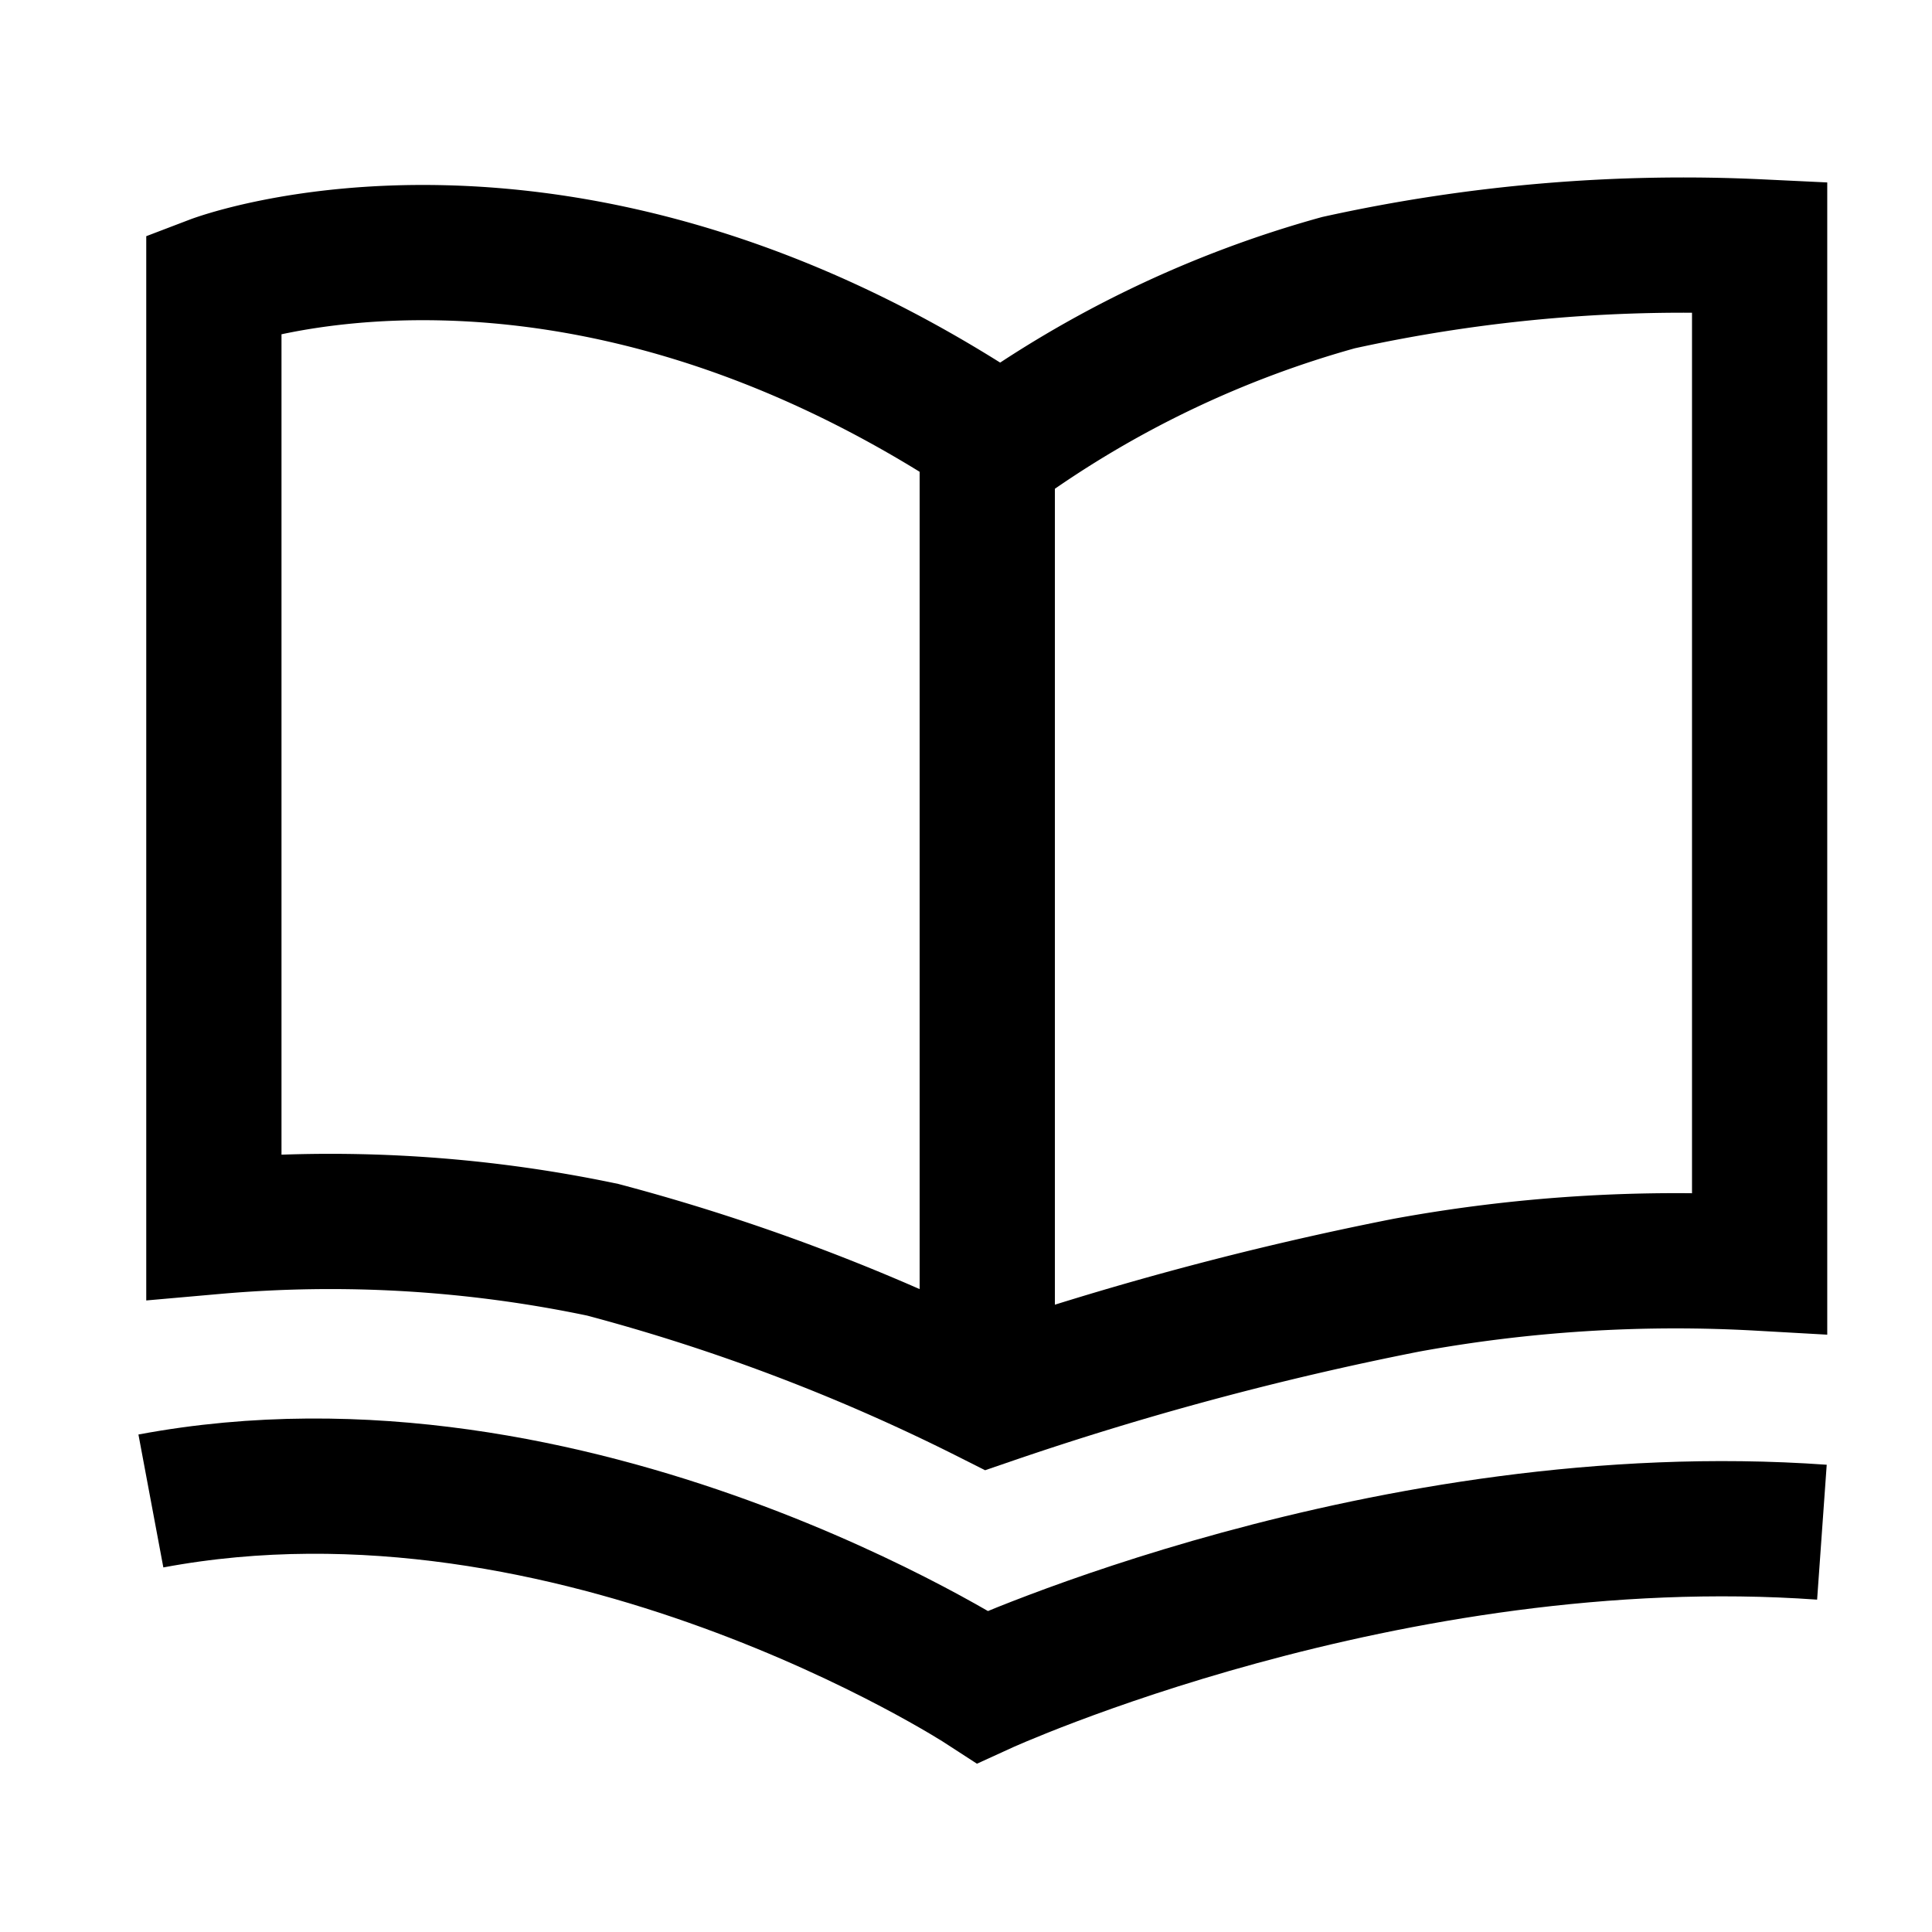
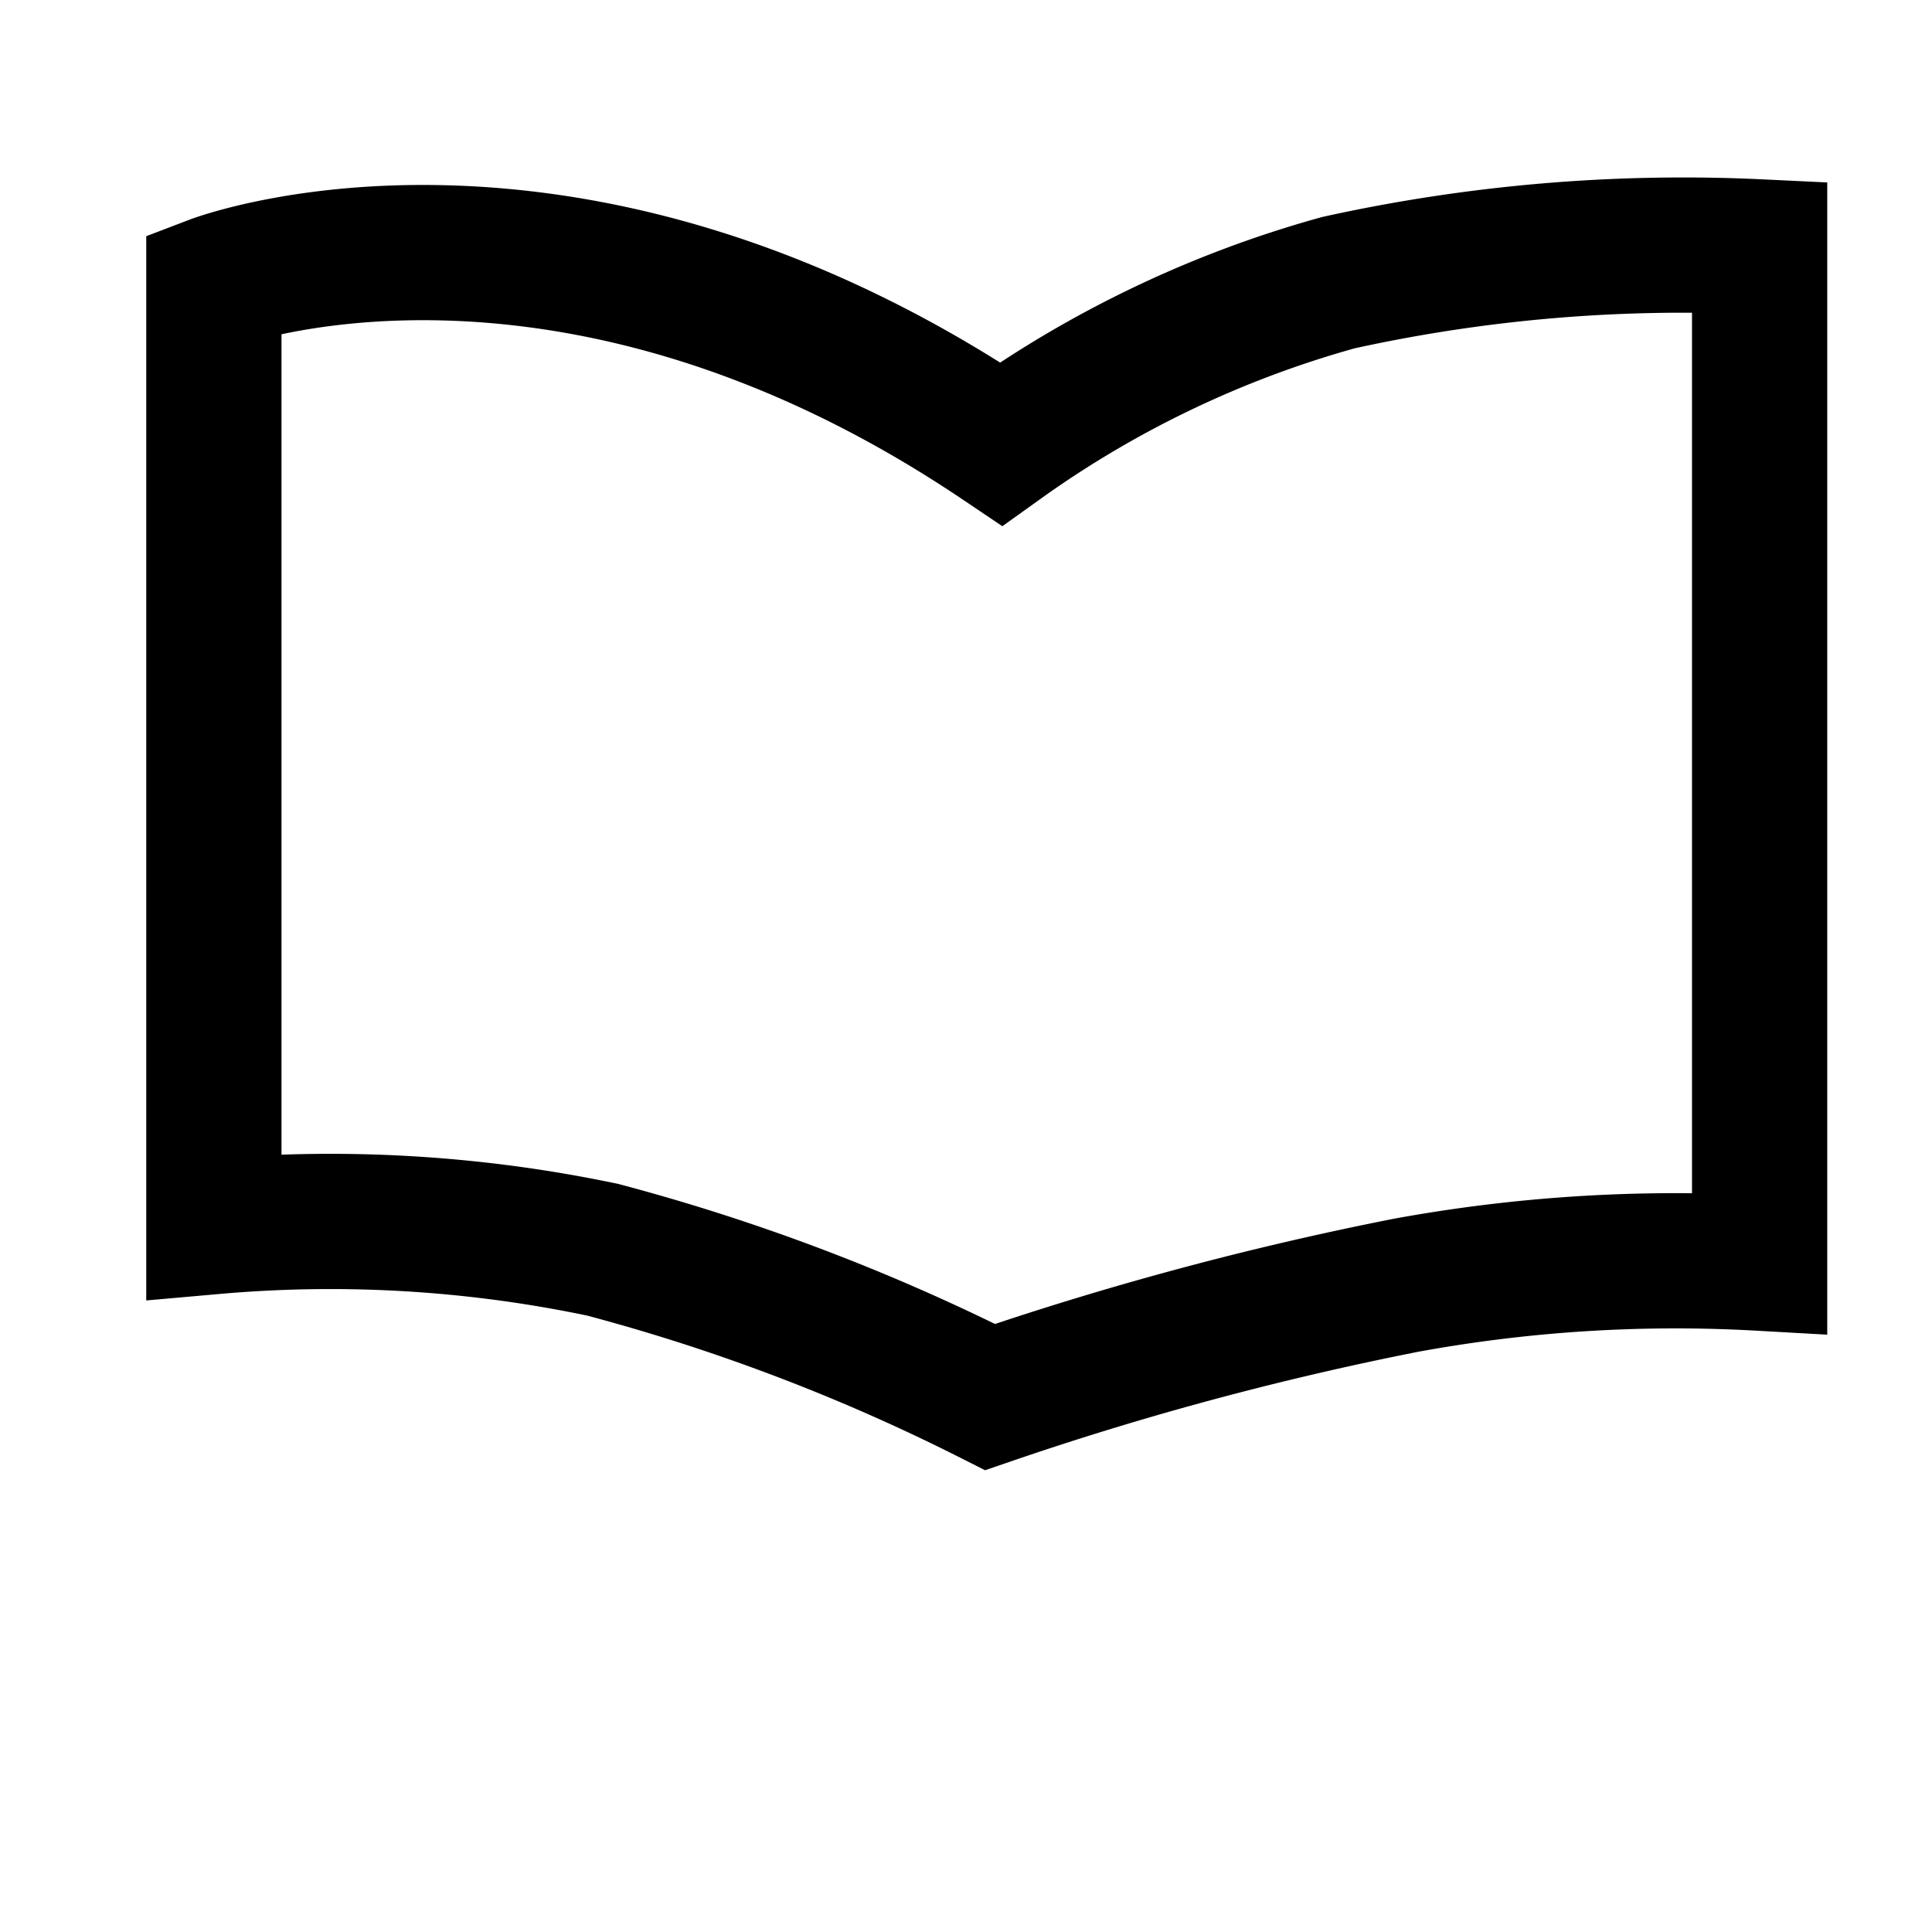
<svg xmlns="http://www.w3.org/2000/svg" width="50" height="50" viewBox="0 0 50 50">
  <defs>
    <clipPath id="clip-path">
      <rect id="Rectangle_16183" data-name="Rectangle 16183" width="50" height="50" transform="translate(278 3440)" fill="#fff" stroke="#707070" stroke-width="1" />
    </clipPath>
  </defs>
  <g id="Mask_Group_25473" data-name="Mask Group 25473" transform="translate(-278 -3440)" clip-path="url(#clip-path)">
    <path id="Path_78013" data-name="Path 78013" d="M-7881.929-4499.179c-11.319-7.626-20.375-4.17-20.375-4.17v24.426a34.256,34.256,0,0,1,10.064.6,51.612,51.612,0,0,1,10.025,3.811,82.417,82.417,0,0,1,10.766-2.893,38.733,38.733,0,0,1,9.149-.572v-26.3a41.439,41.439,0,0,0-10.9.925A27.682,27.682,0,0,0-7881.929-4499.179Z" transform="translate(8185.839 7950.667)" fill="none" stroke="#000" stroke-width="3.5" />
-     <path id="Path_78014" data-name="Path 78014" d="M-7901.5-4499.269v26.192" transform="translate(8205.05 7949.847)" fill="none" stroke="#000" stroke-width="3.5" />
-     <path id="Path_78016" data-name="Path 78016" d="M-7878.825-4482.577c-11.237-.8-21.721,4-21.721,4s-10.559-6.863-21.525-4.808" transform="translate(8203.976 7962.23)" fill="none" stroke="#000" stroke-width="3.5" />
  </g>
</svg>